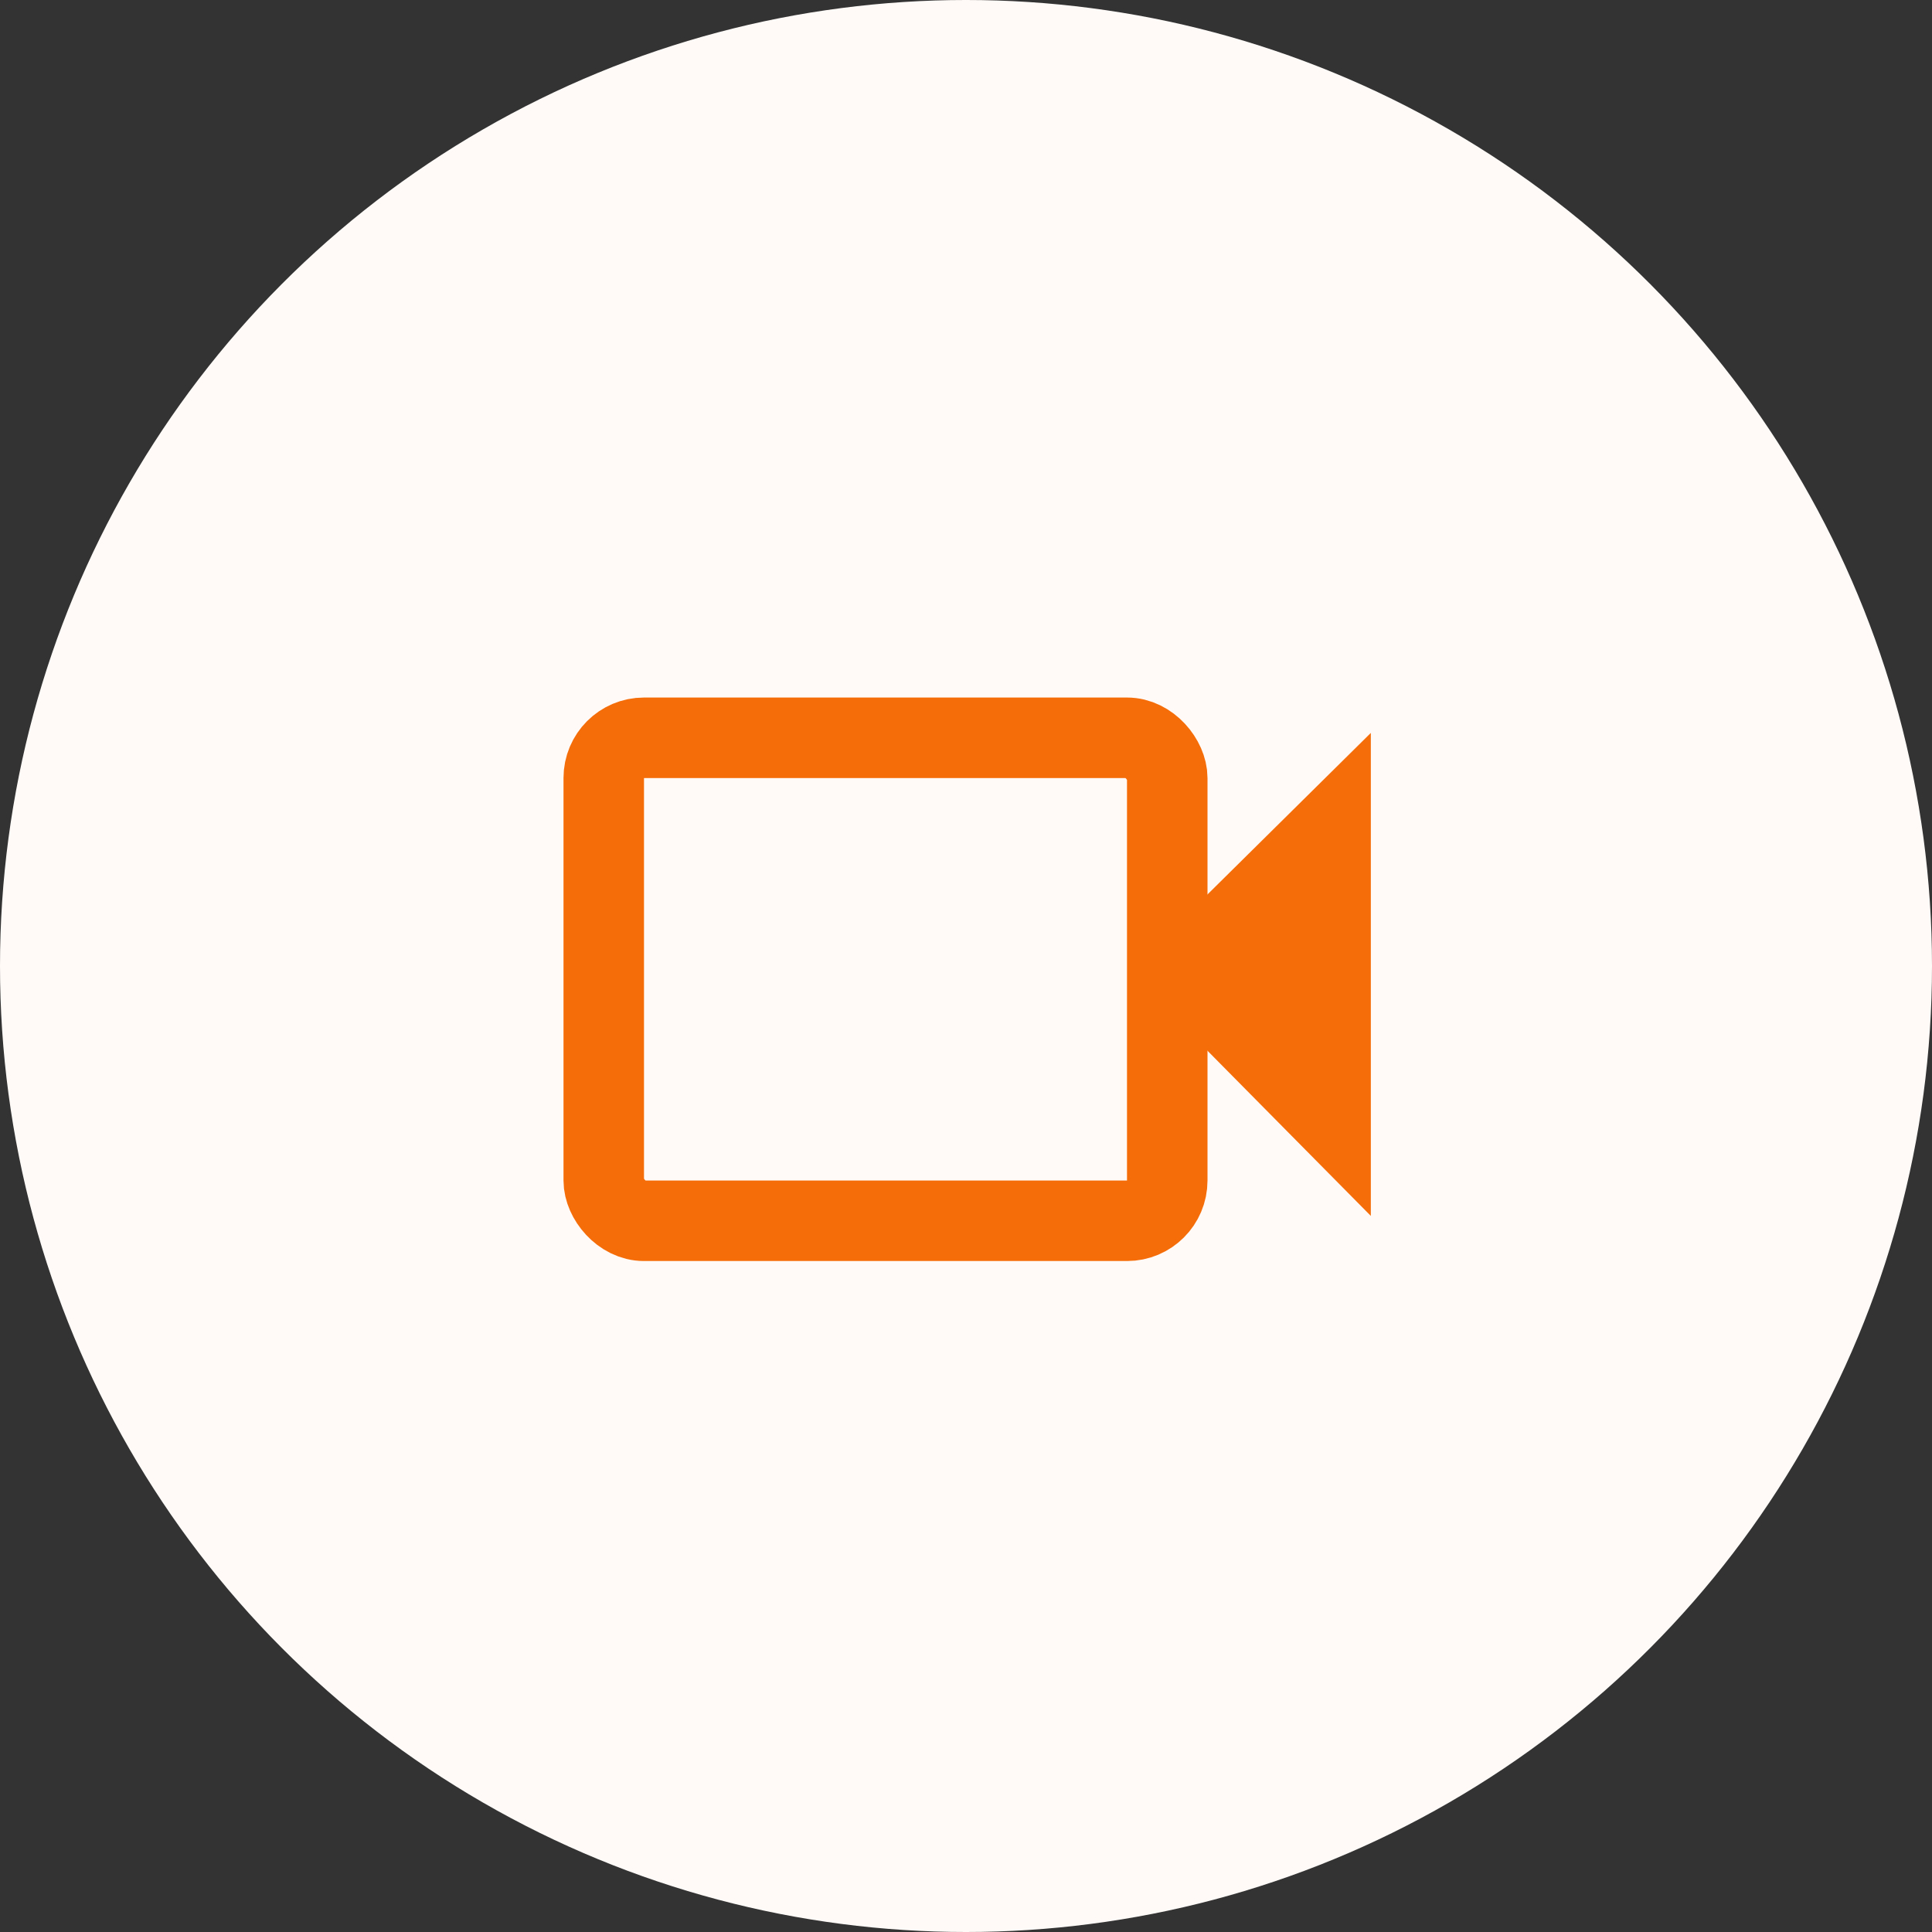
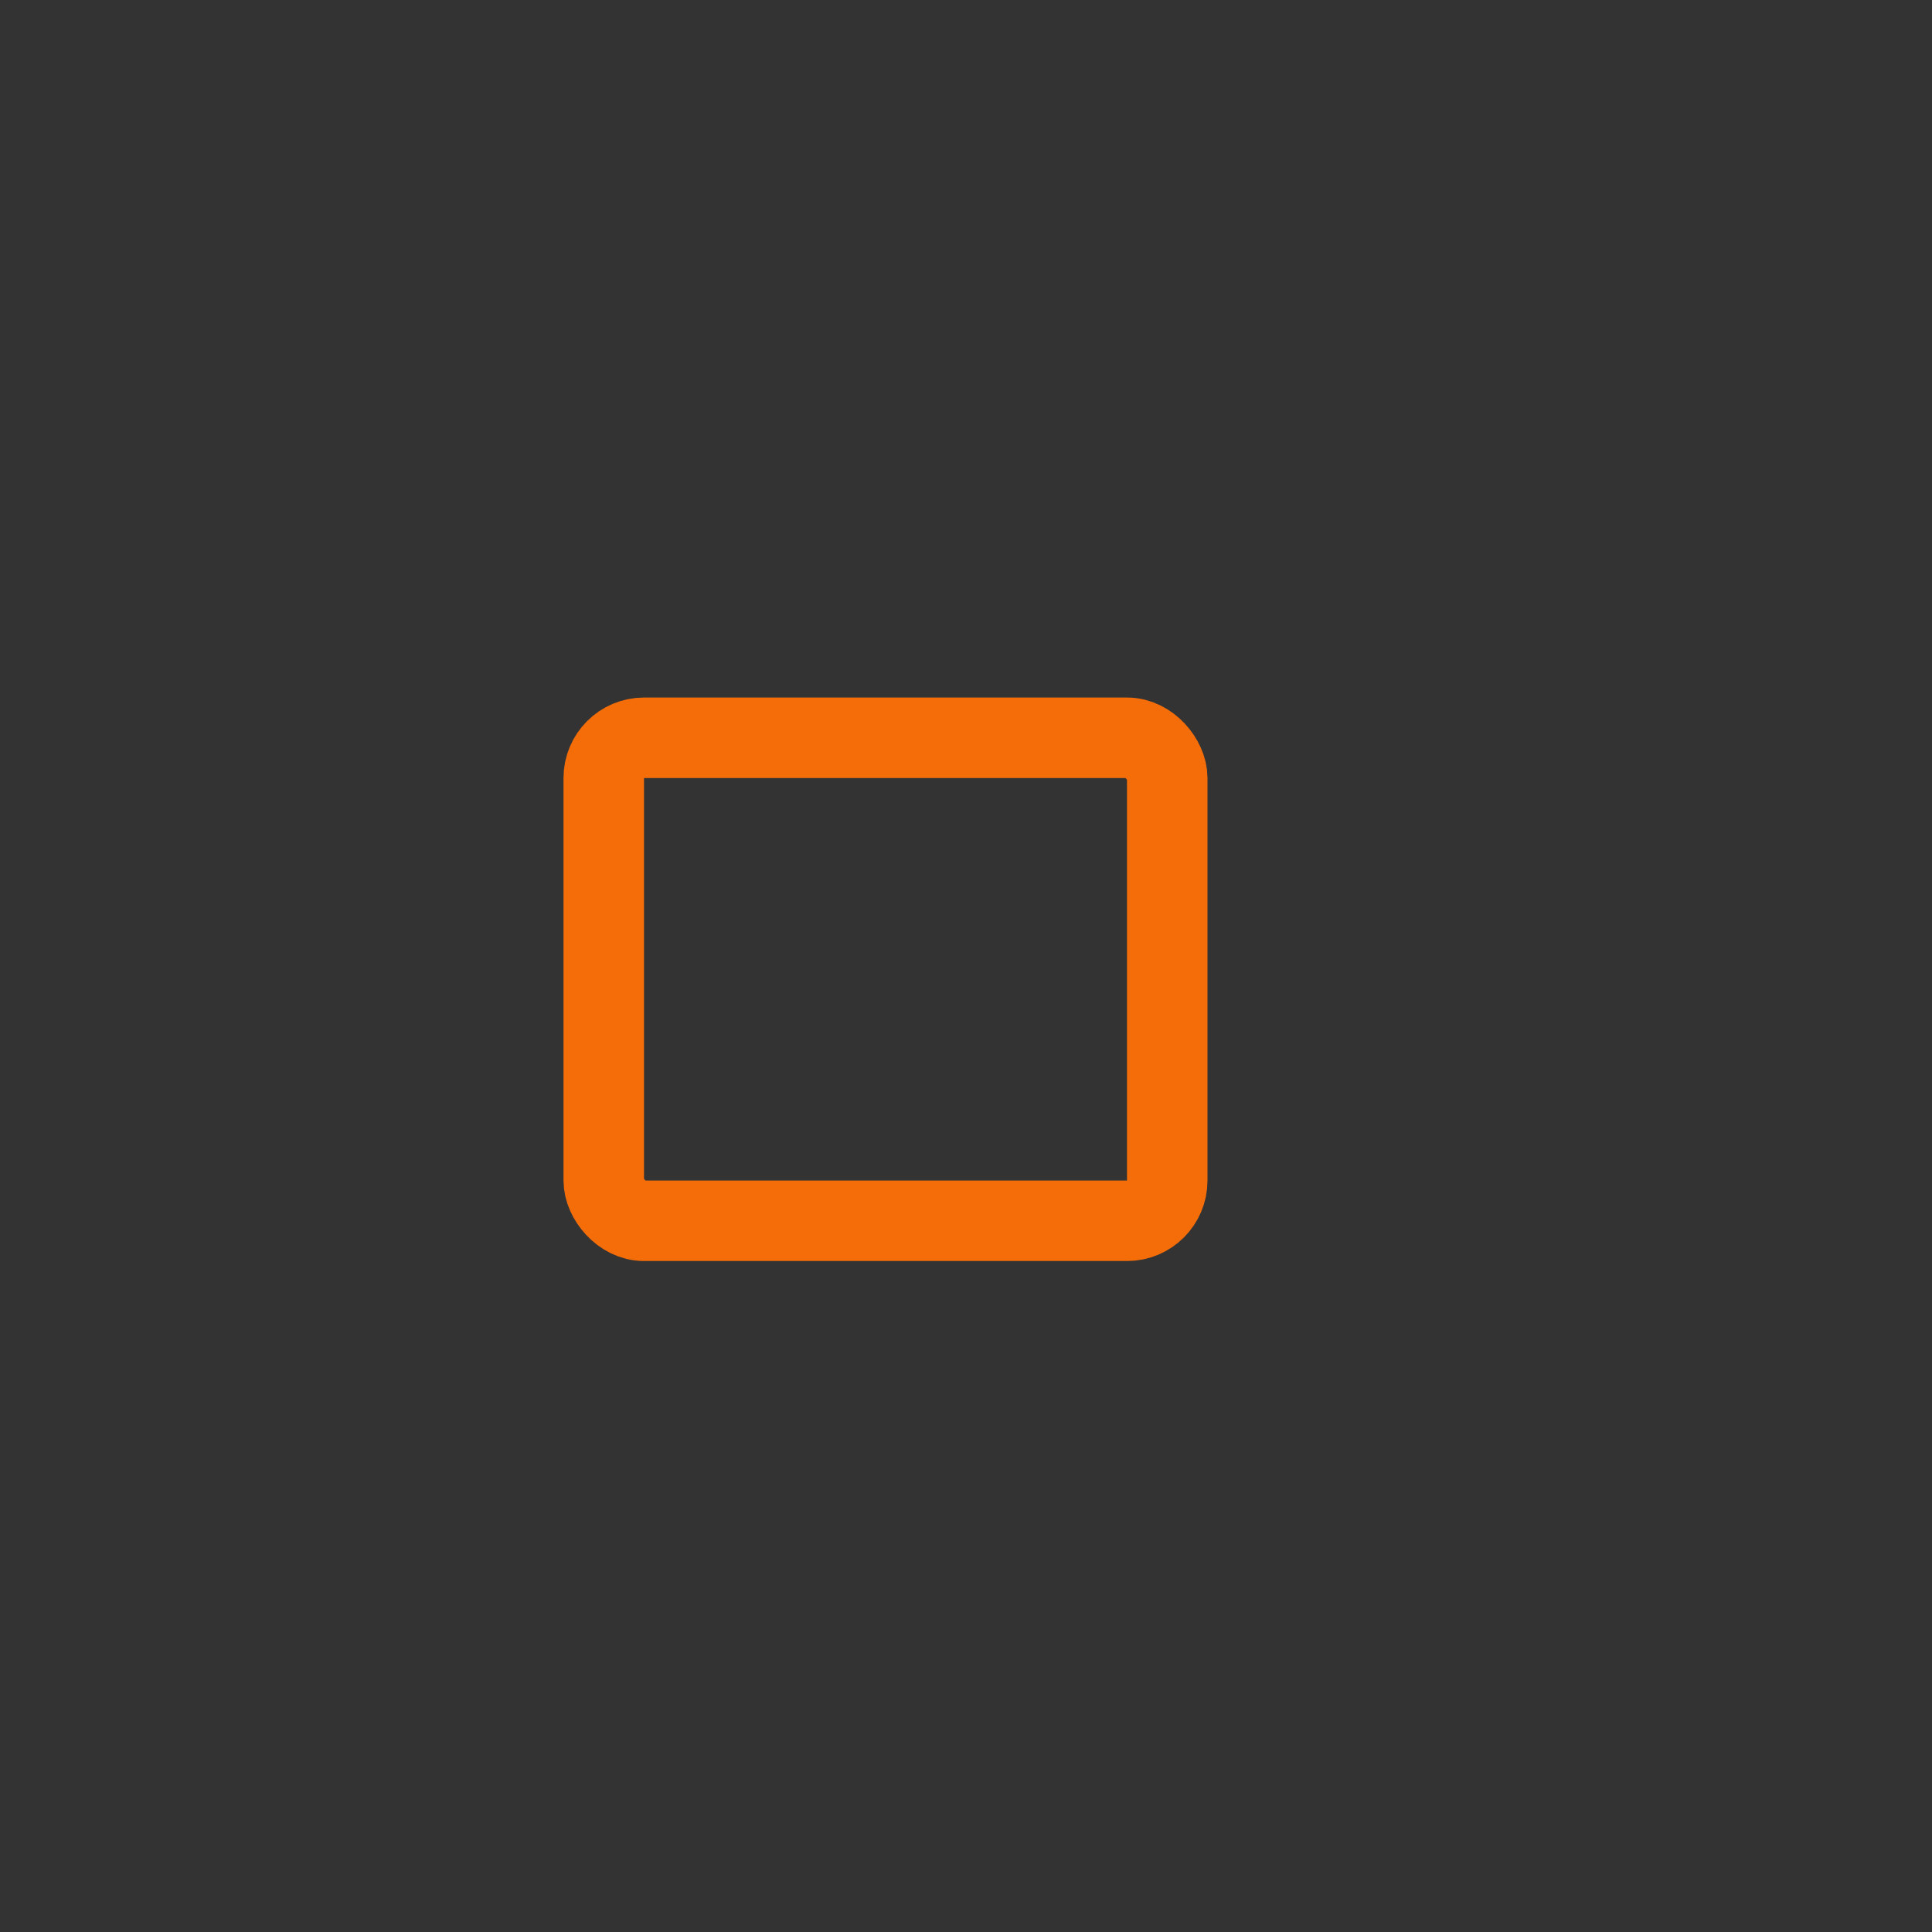
<svg xmlns="http://www.w3.org/2000/svg" viewBox="0 0 24 24" fill="none">
  <rect x="0" y="0" width="24" height="24" fill="#333333" stroke="none" />
-   <circle cx="12" cy="12" r="12" fill="#FFFAF8" />
  <rect x="7.5" y="9.165" width="7" height="6" rx="0.5" stroke="#F56D08" />
-   <path d="M16.529 13.888L14.736 12.075L16.529 10.302V13.888Z" fill="#F56D08" stroke="#F56D08" />
</svg>